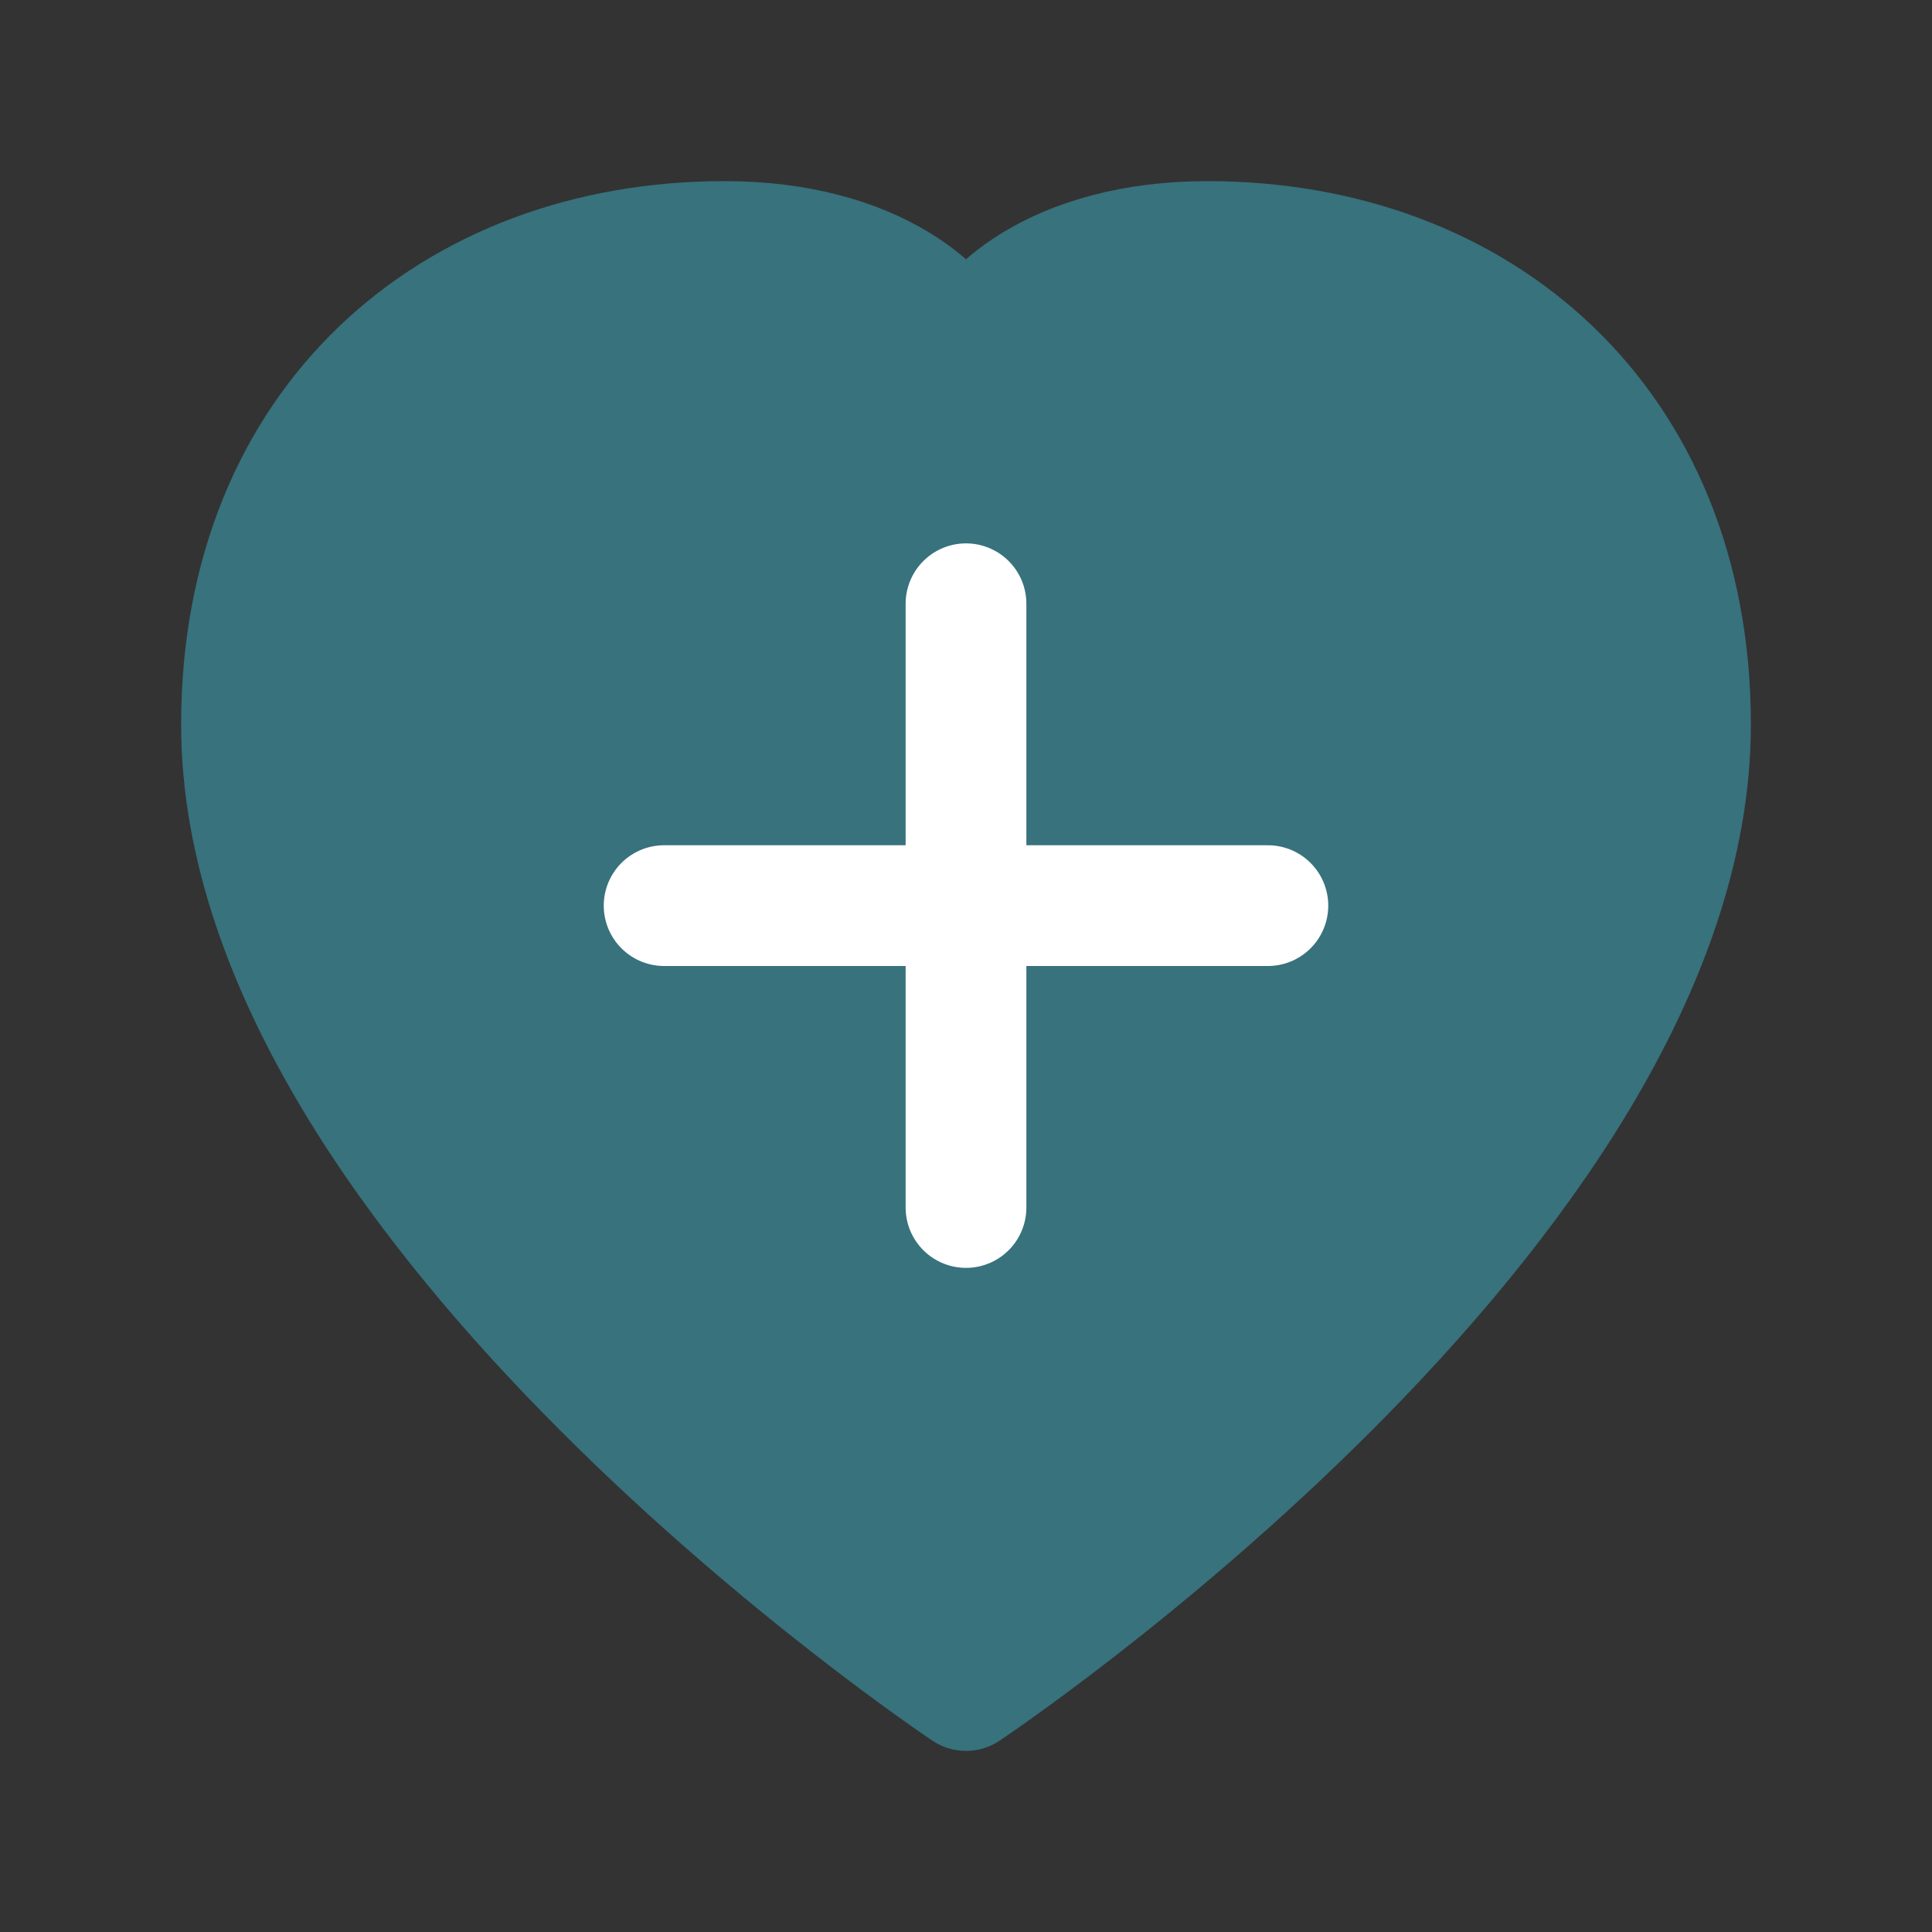
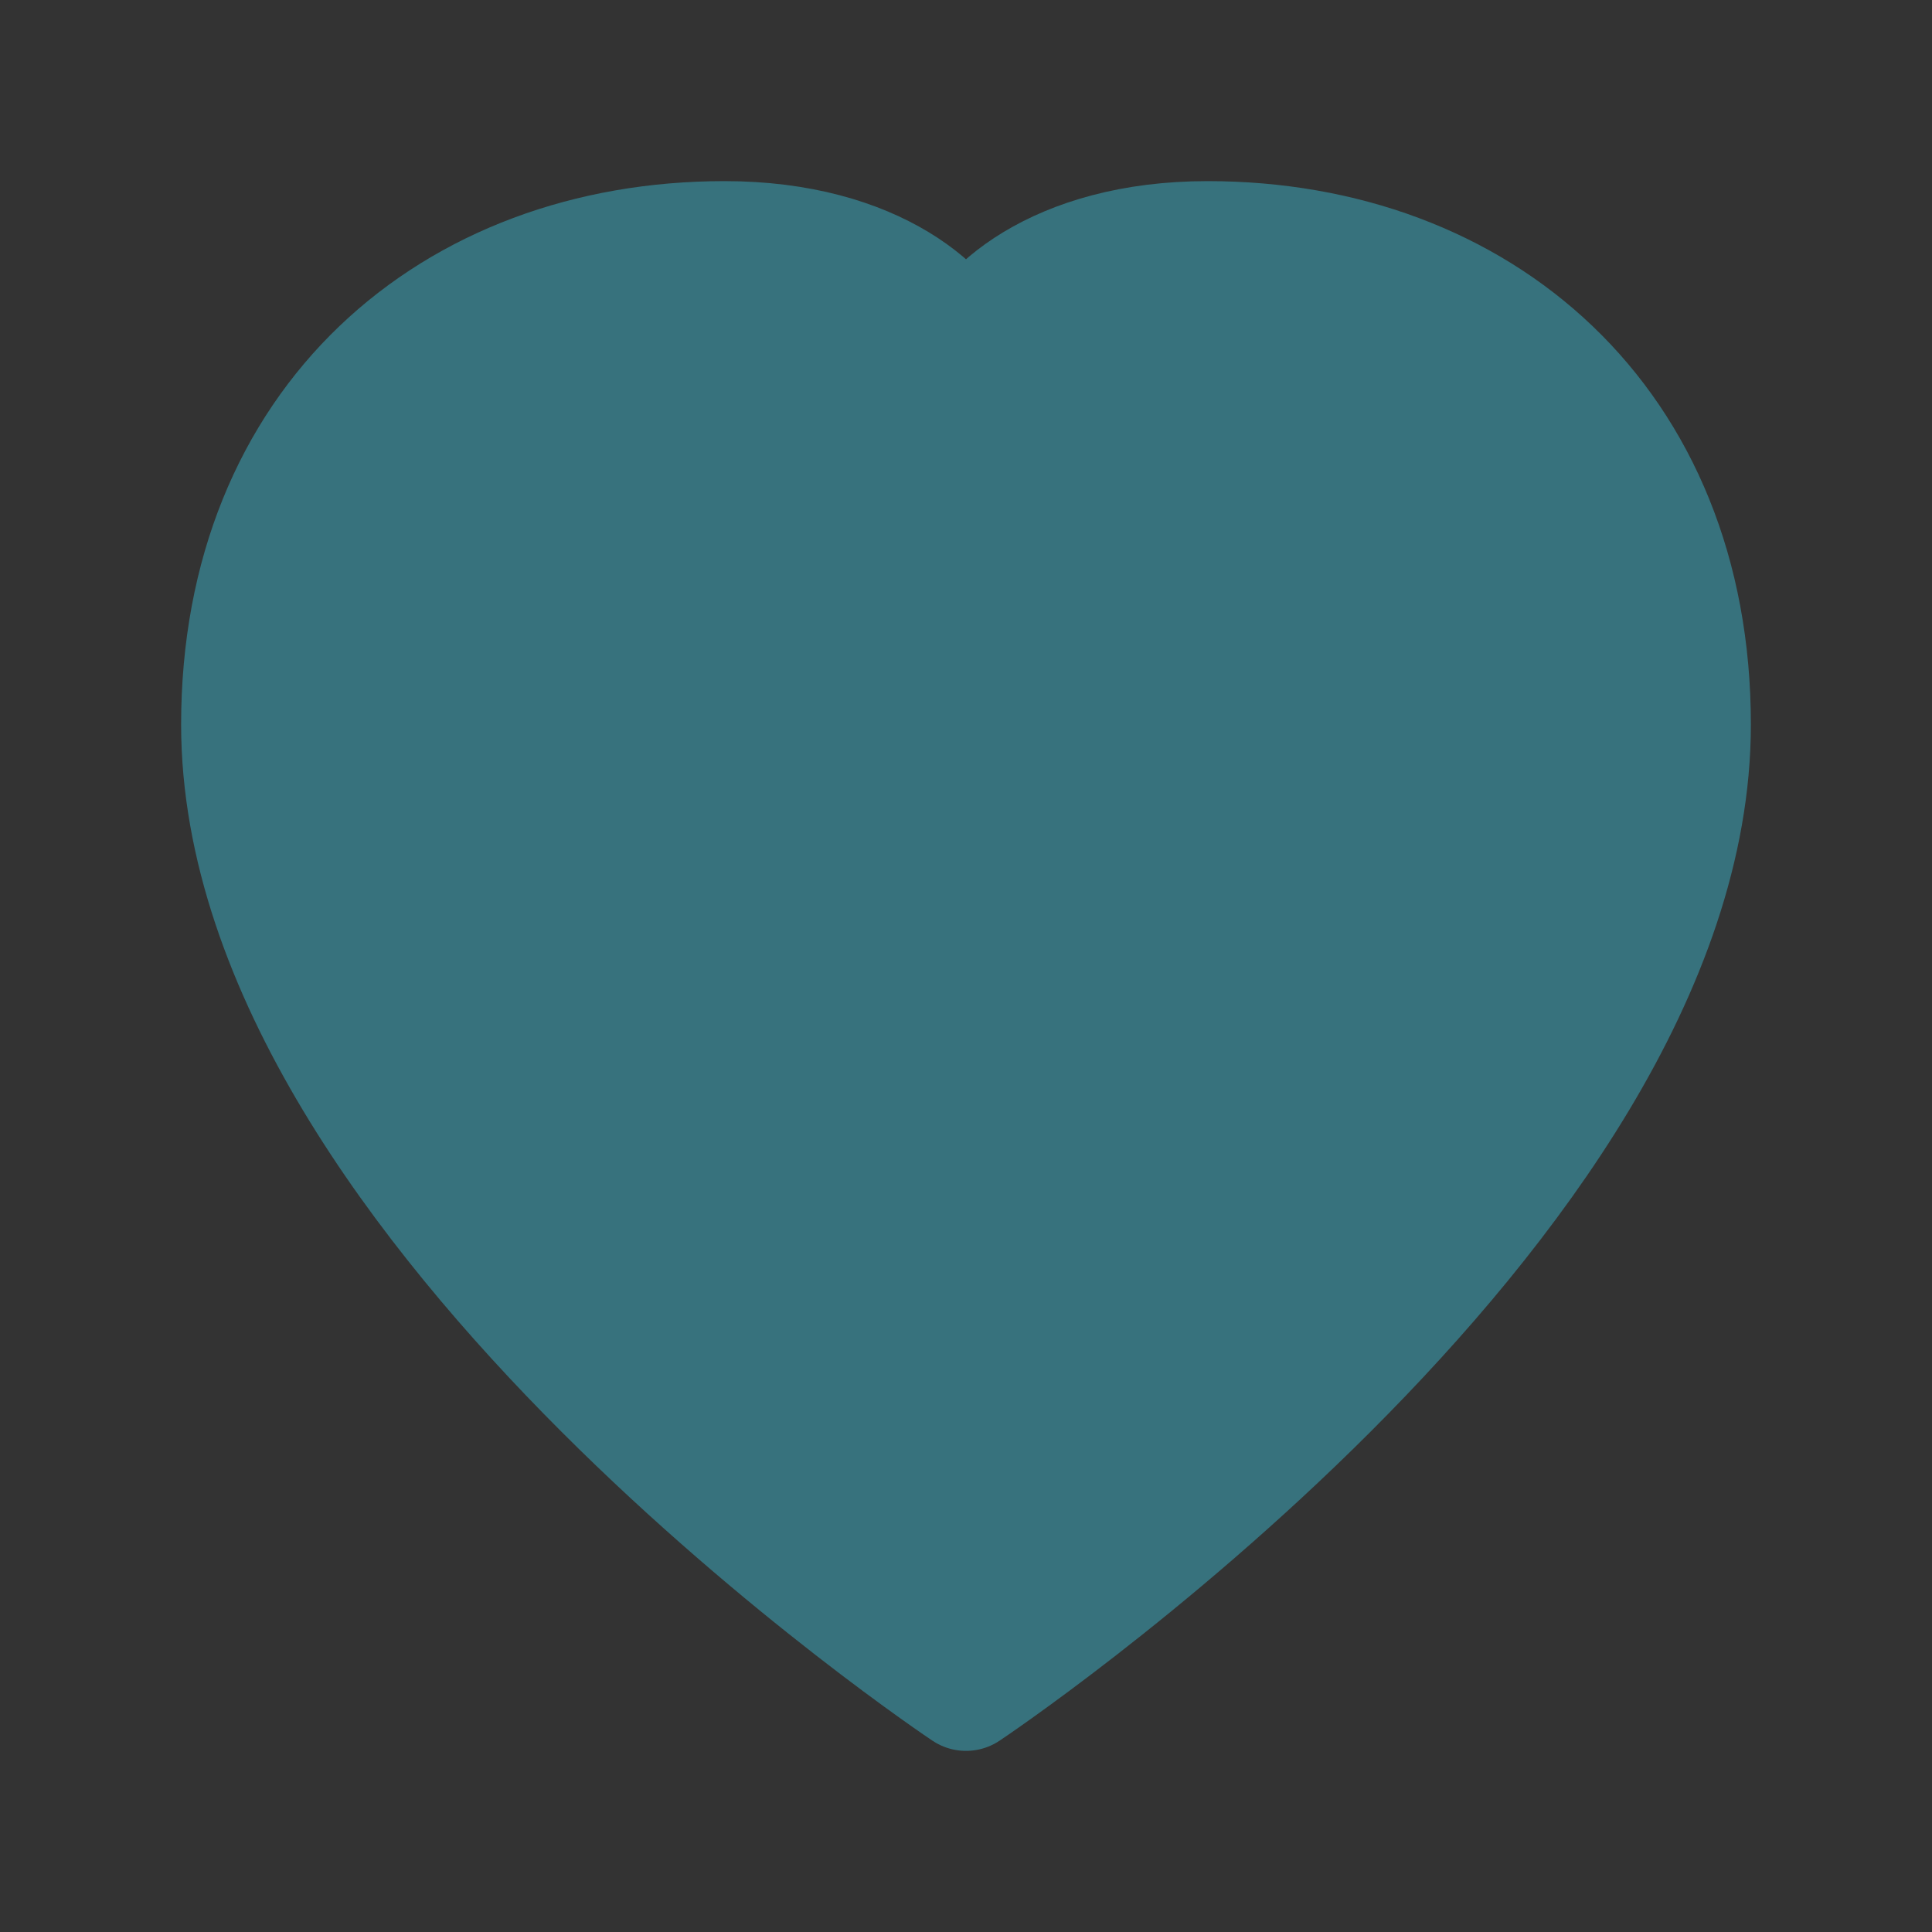
<svg xmlns="http://www.w3.org/2000/svg" width="32" height="32" viewBox="0 0 32 32" fill="none">
  <rect x="0" y="0" width="32" height="32" fill="#333333" stroke="none" />
  <path d="M16 28C16 28 4 20 4 12C4 7 7.5 4 12 4C14.5 4 15.8 5.2 16 6C16.2 5.2 17.5 4 20 4C24.5 4 28 7 28 12C28 20 16 28 16 28Z" fill="#37727D" stroke="#37727D" stroke-width="2" stroke-linecap="round" stroke-linejoin="round" />
-   <path d="M16 10V20M11 15H21" stroke="white" stroke-width="2" stroke-linecap="round" stroke-linejoin="round" />
</svg>